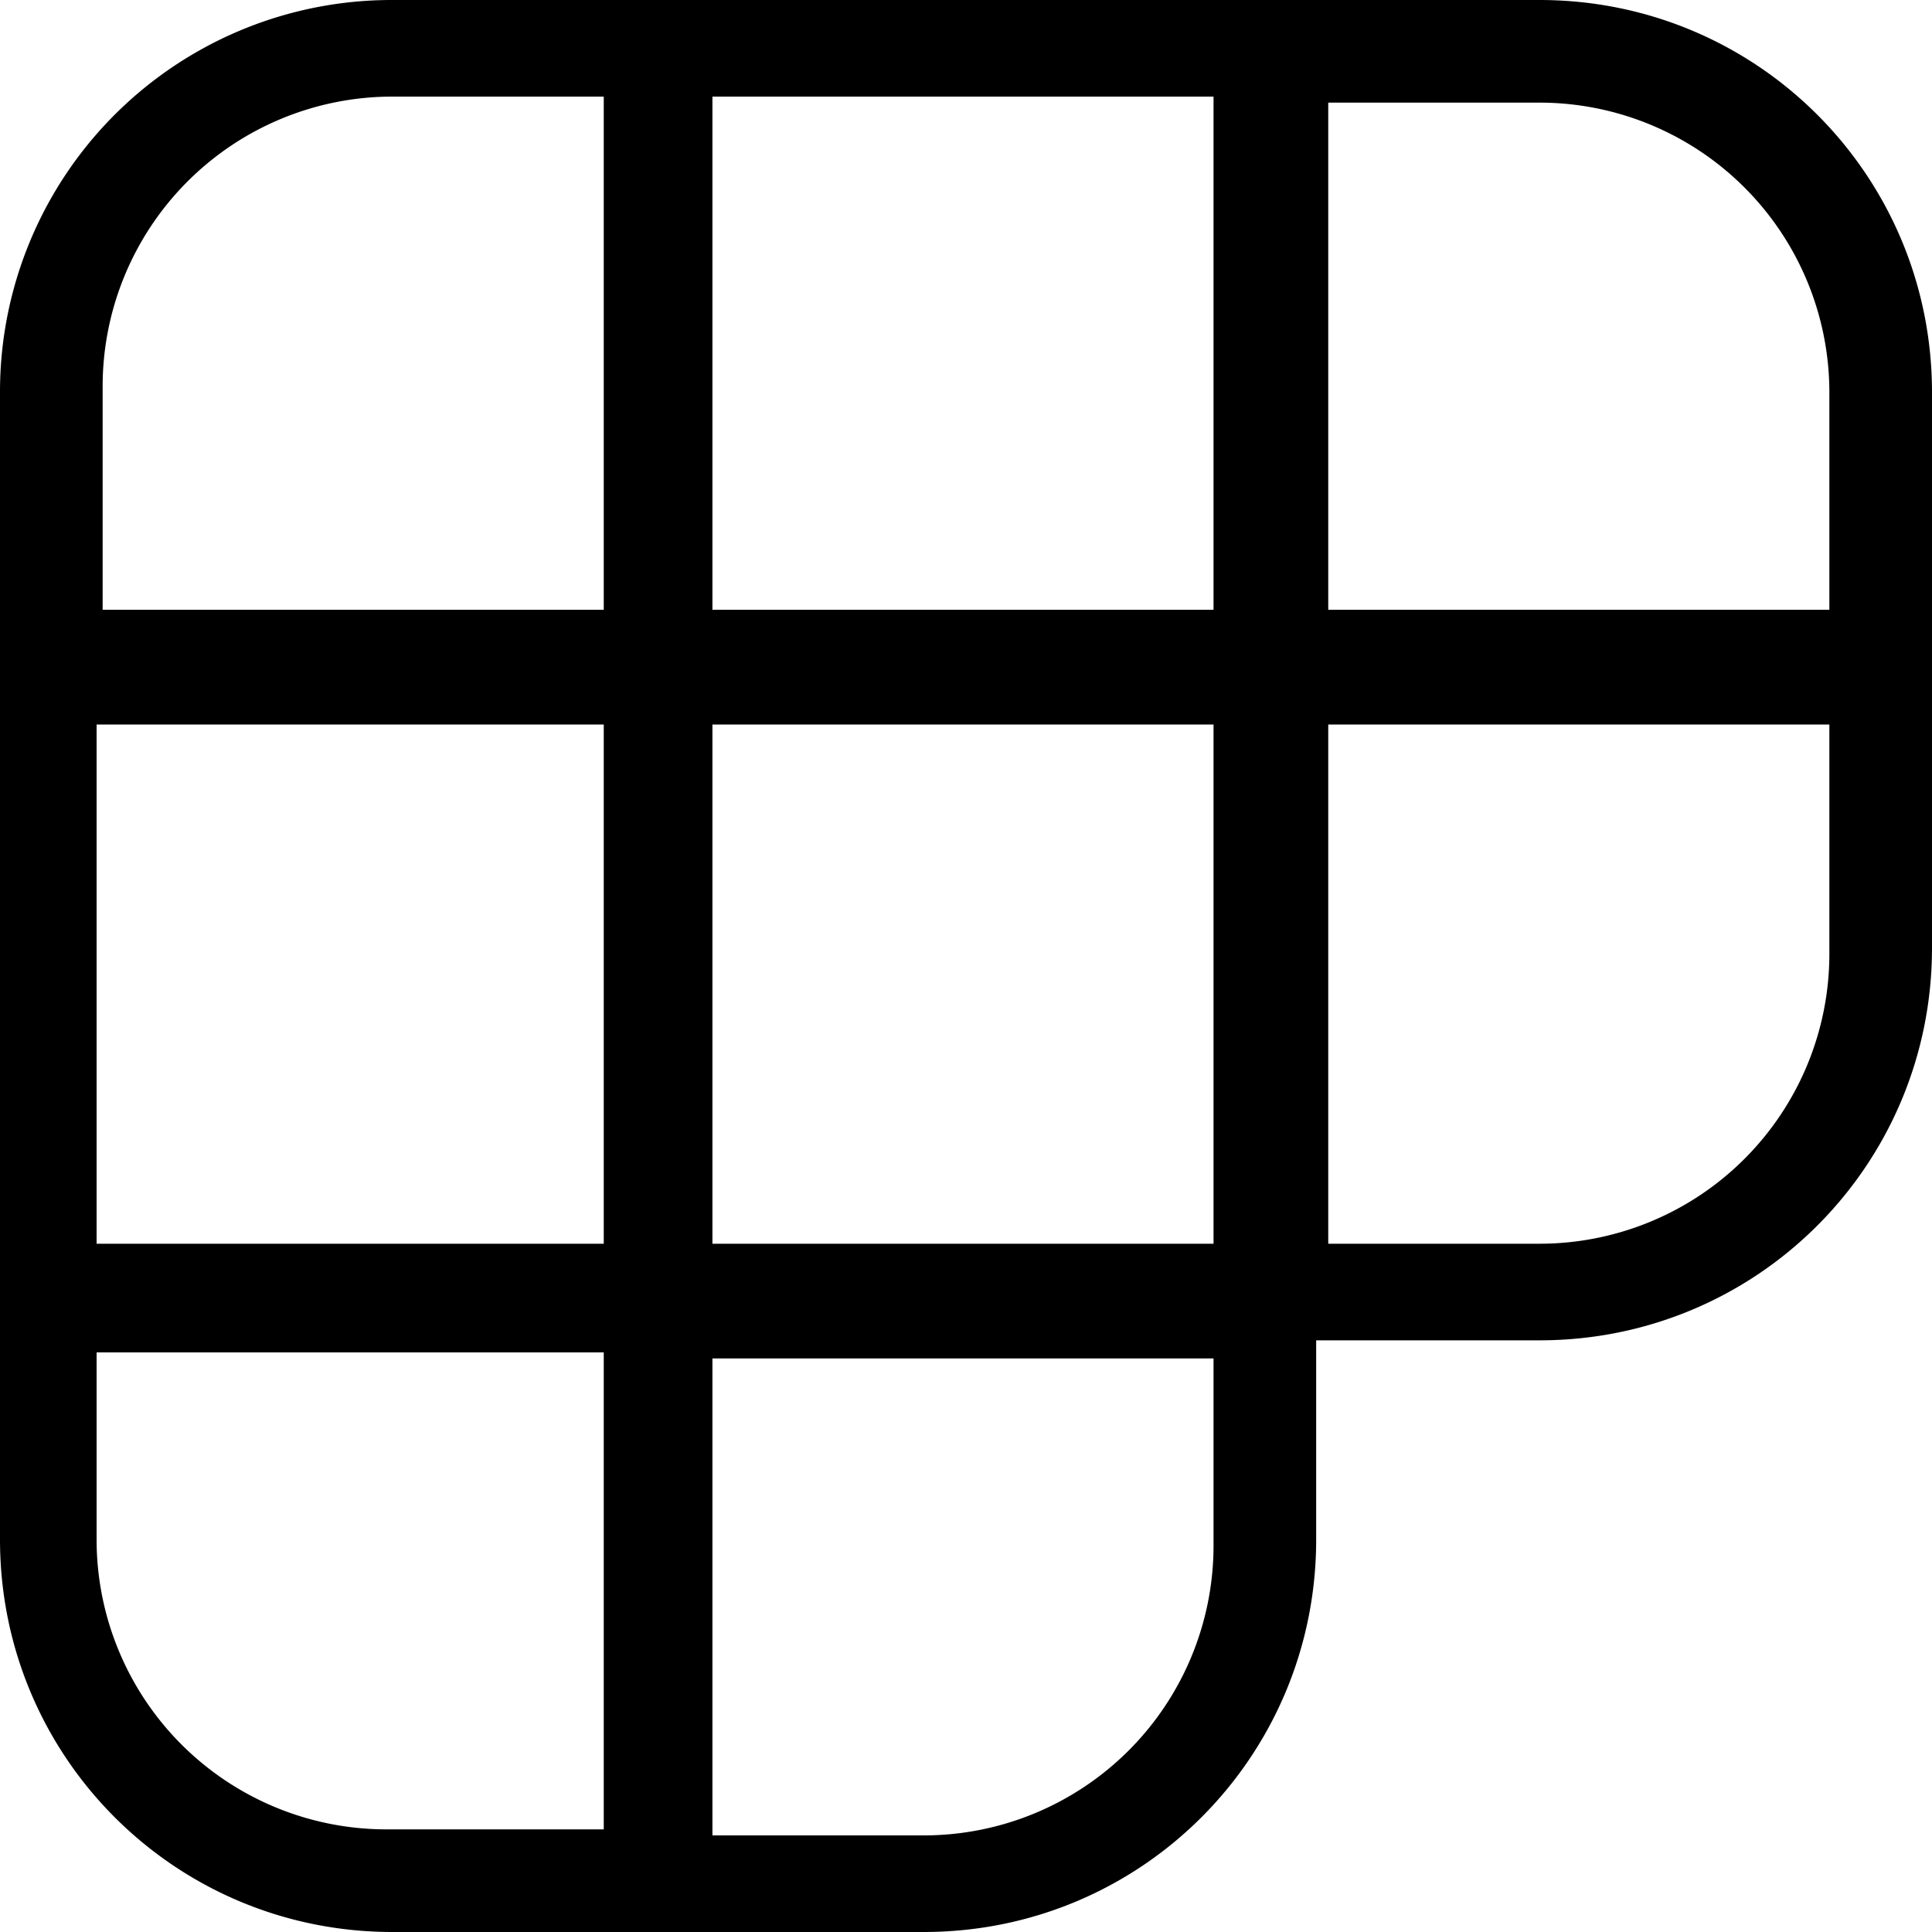
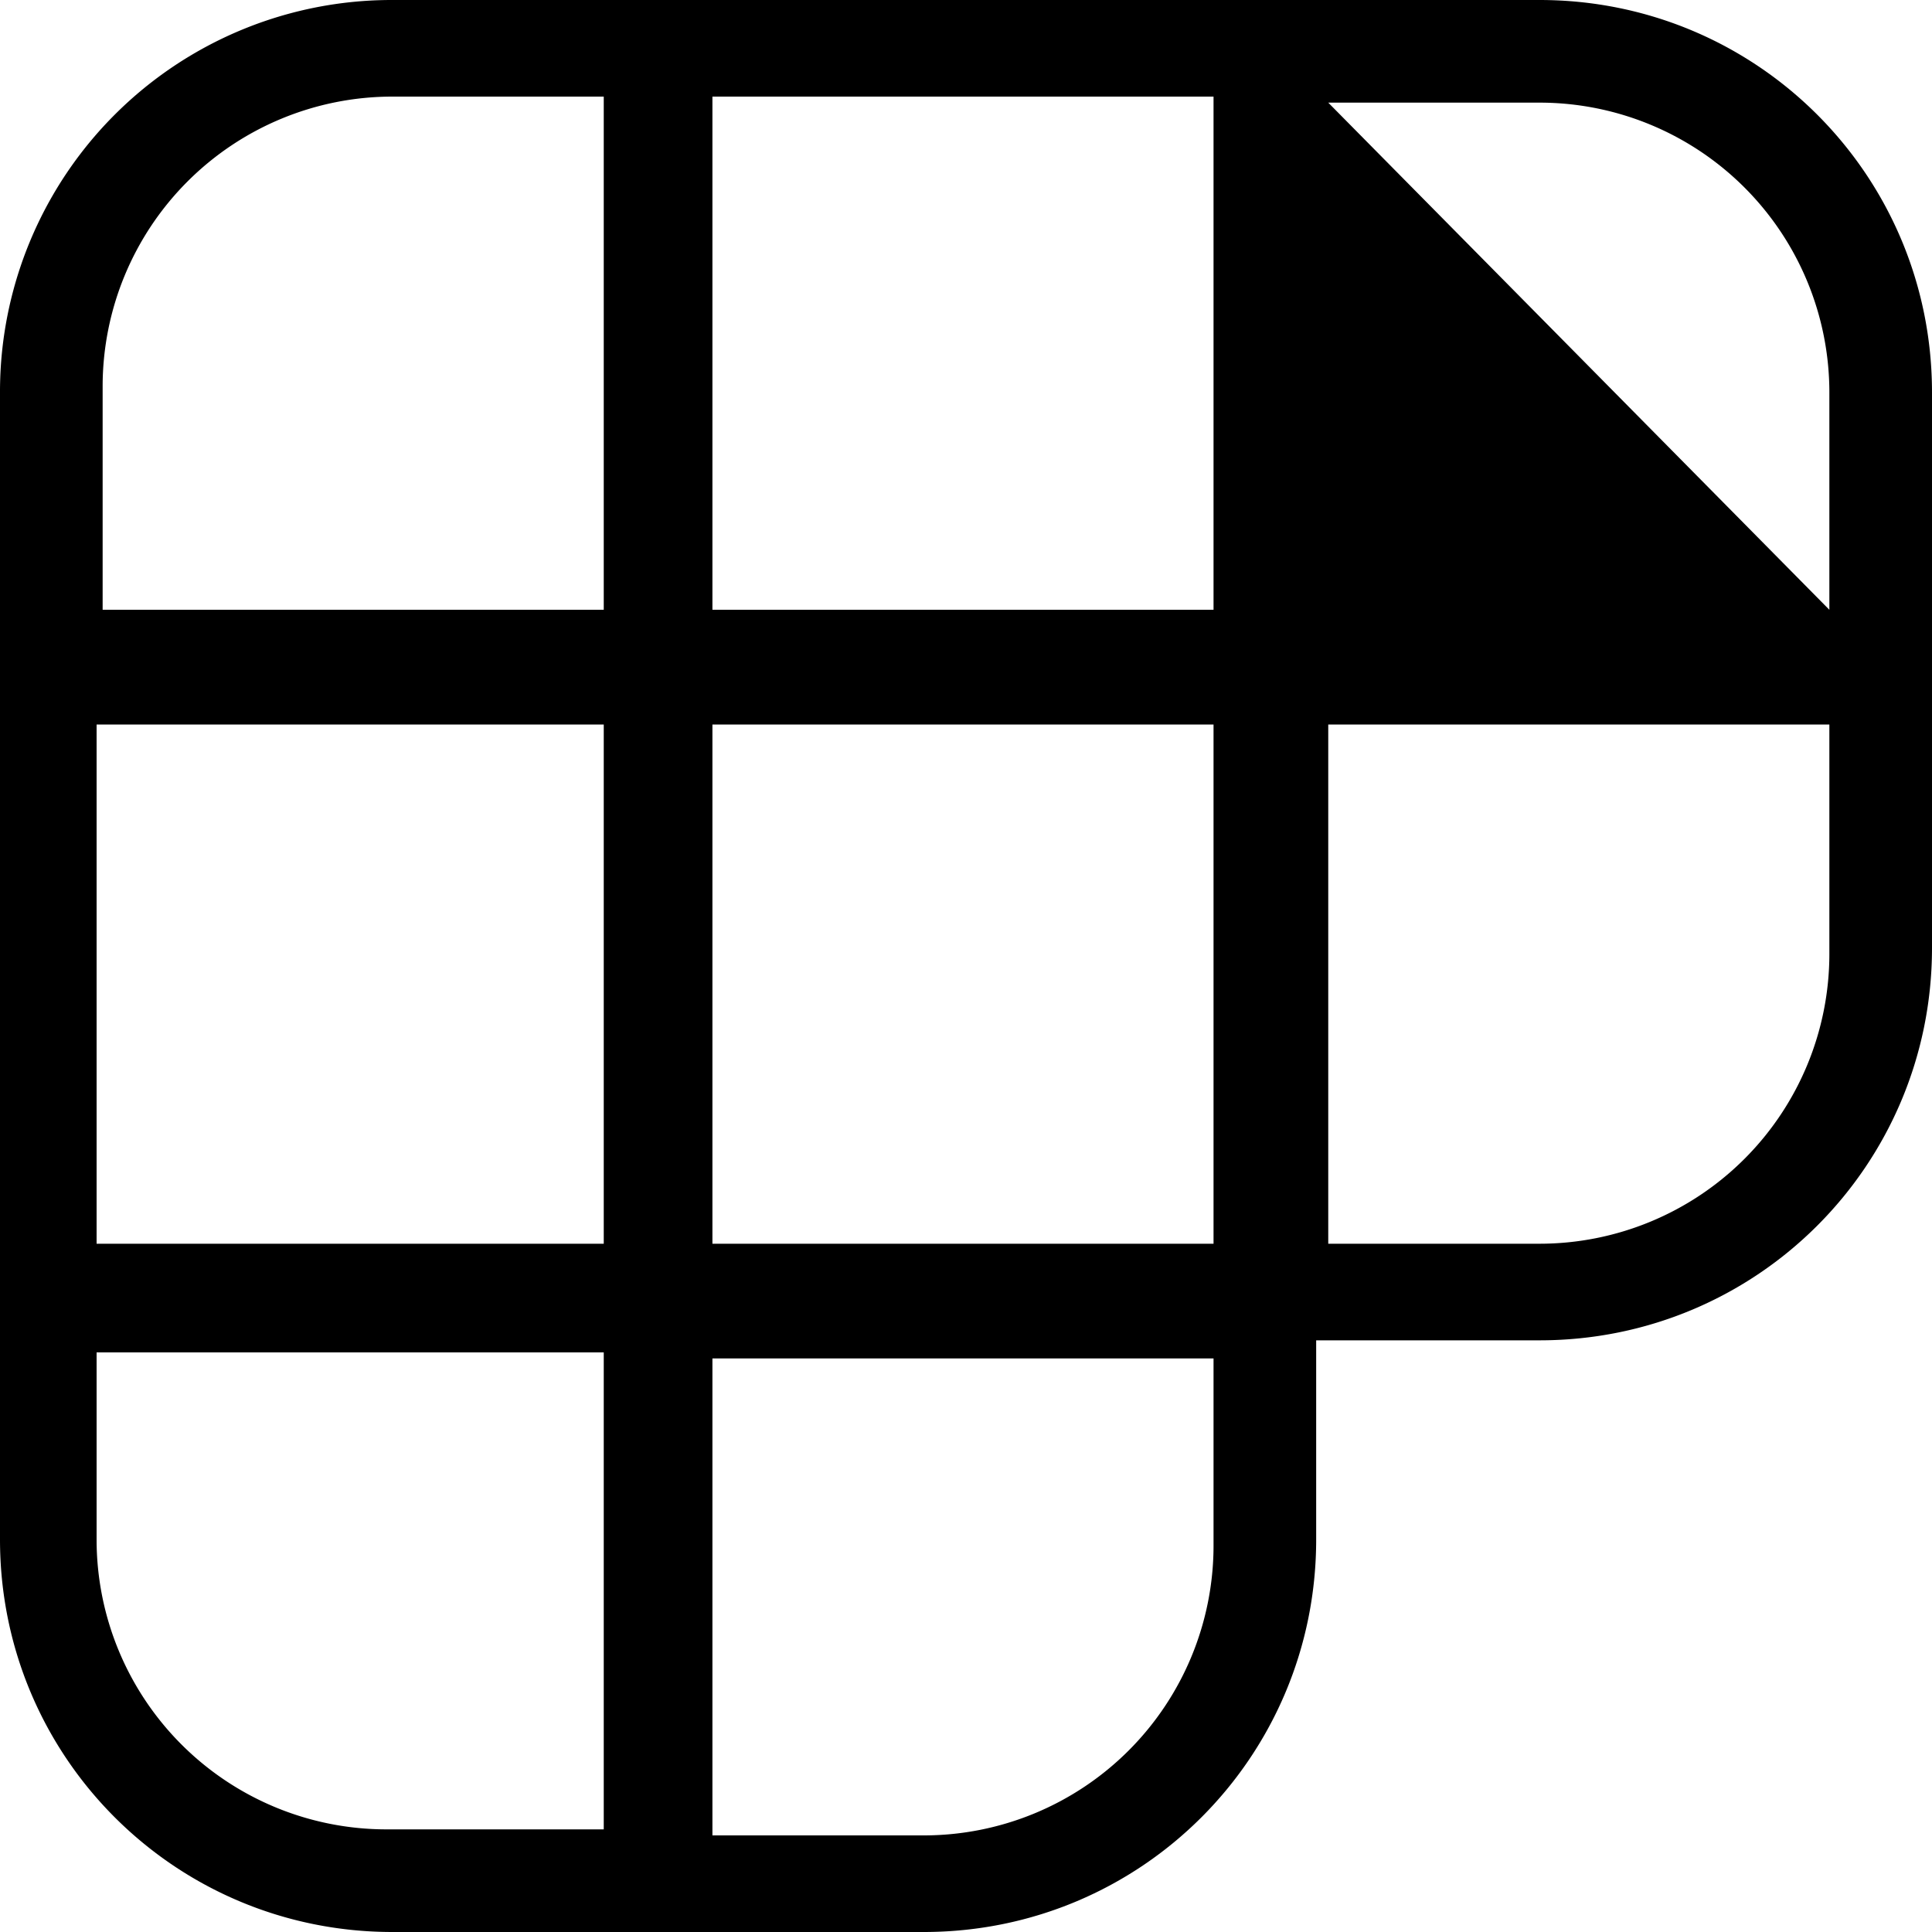
<svg xmlns="http://www.w3.org/2000/svg" width="800" height="800" viewBox="0 0 24 24">
-   <path fill="currentColor" d="M19.125 0H4.875A4.865 4.865 0 0 0 0 4.875v14.25C0 21.825 2.175 24 4.875 24h6.6c2.7 0 4.875-2.175 4.875-4.875V16.65h2.775c2.7 0 4.875-2.175 4.875-4.875v-6.9C24 2.175 21.825 0 19.125 0M16.5 1.275h2.625a3.6 3.6 0 0 1 3.6 3.6v2.7H16.5zM15.075 9v6.45H8.85V9zM8.85 1.2h6.225v6.375H8.85zM1.275 4.8a3.6 3.6 0 0 1 3.6-3.6H7.5v6.375H1.275zM7.5 9v6.45H1.2V9zm0 13.725H4.8a3.6 3.6 0 0 1-3.6-3.6V16.8h6.3zm7.575-3.525a3.6 3.6 0 0 1-3.6 3.6H8.85v-5.925h6.225zm7.65-7.35a3.6 3.6 0 0 1-3.6 3.6H16.5V9h6.225z" />
+   <path fill="currentColor" d="M19.125 0H4.875A4.865 4.865 0 0 0 0 4.875v14.25C0 21.825 2.175 24 4.875 24h6.6c2.7 0 4.875-2.175 4.875-4.875V16.65h2.775c2.7 0 4.875-2.175 4.875-4.875v-6.9C24 2.175 21.825 0 19.125 0M16.5 1.275h2.625a3.6 3.6 0 0 1 3.6 3.6v2.7zM15.075 9v6.45H8.85V9zM8.85 1.2h6.225v6.375H8.85zM1.275 4.8a3.6 3.6 0 0 1 3.6-3.6H7.5v6.375H1.275zM7.5 9v6.45H1.2V9zm0 13.725H4.8a3.6 3.6 0 0 1-3.6-3.6V16.8h6.3zm7.575-3.525a3.6 3.6 0 0 1-3.6 3.6H8.85v-5.925h6.225zm7.65-7.35a3.6 3.6 0 0 1-3.6 3.6H16.5V9h6.225z" />
</svg>